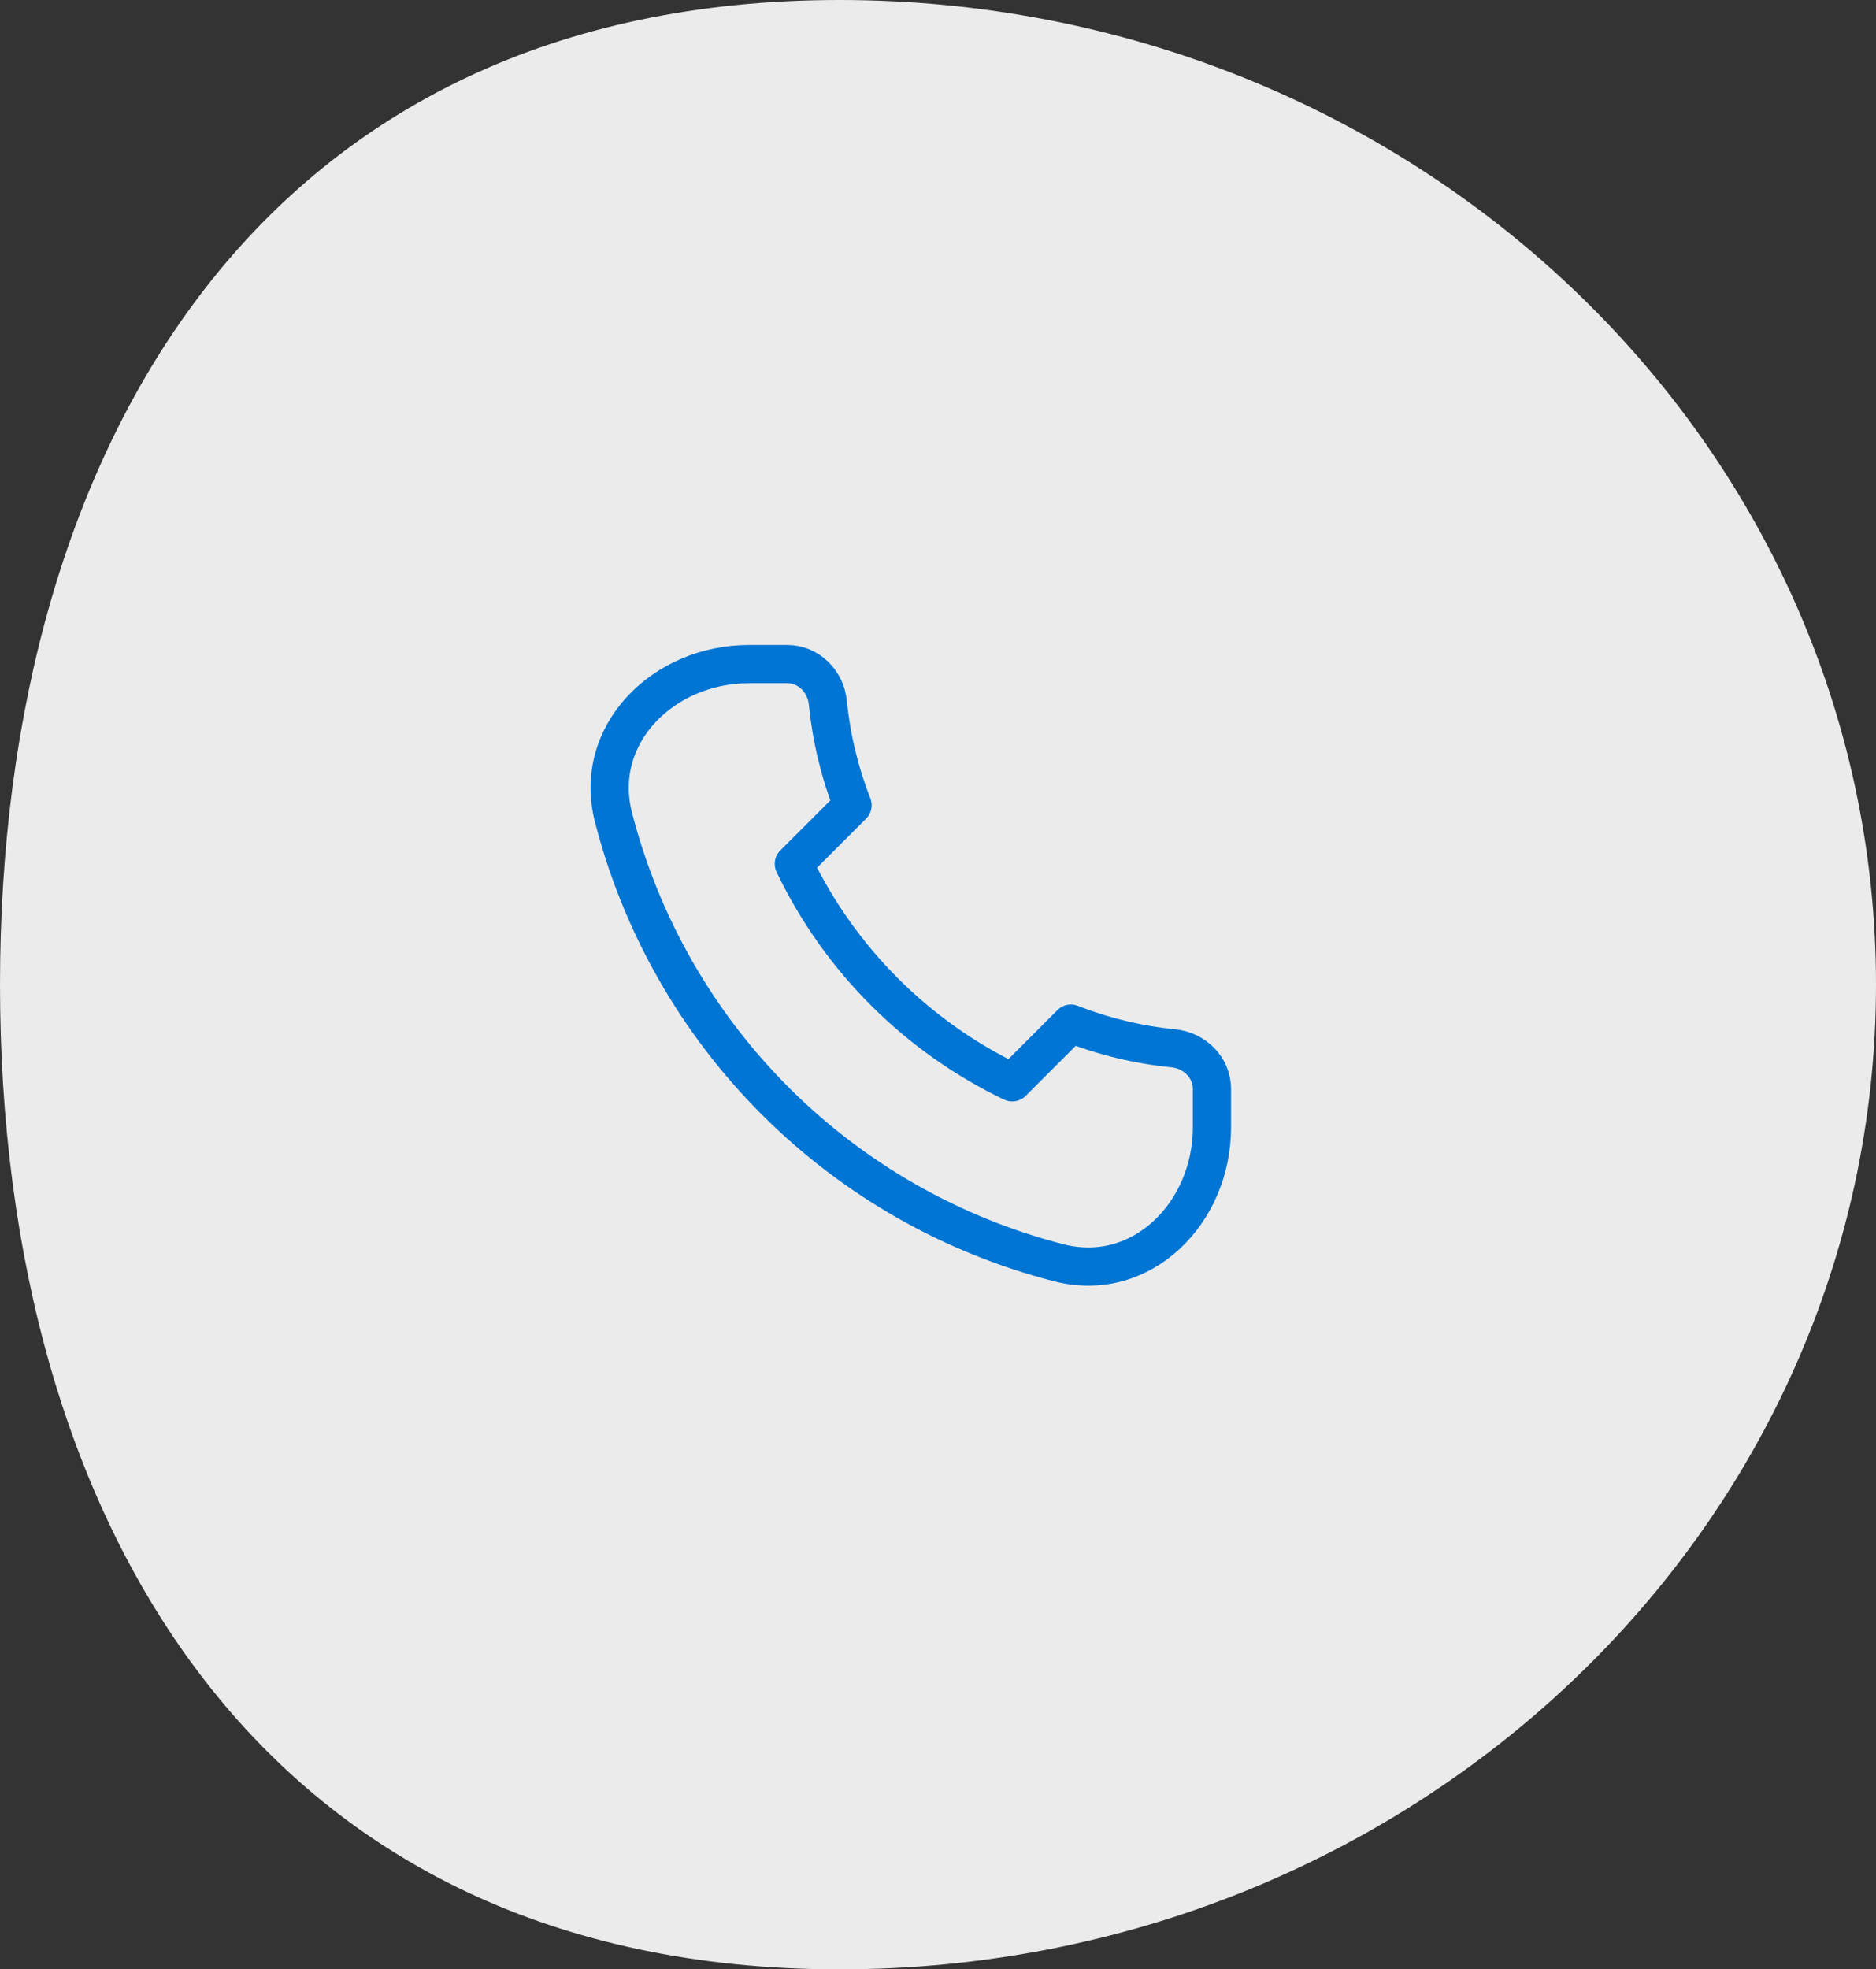
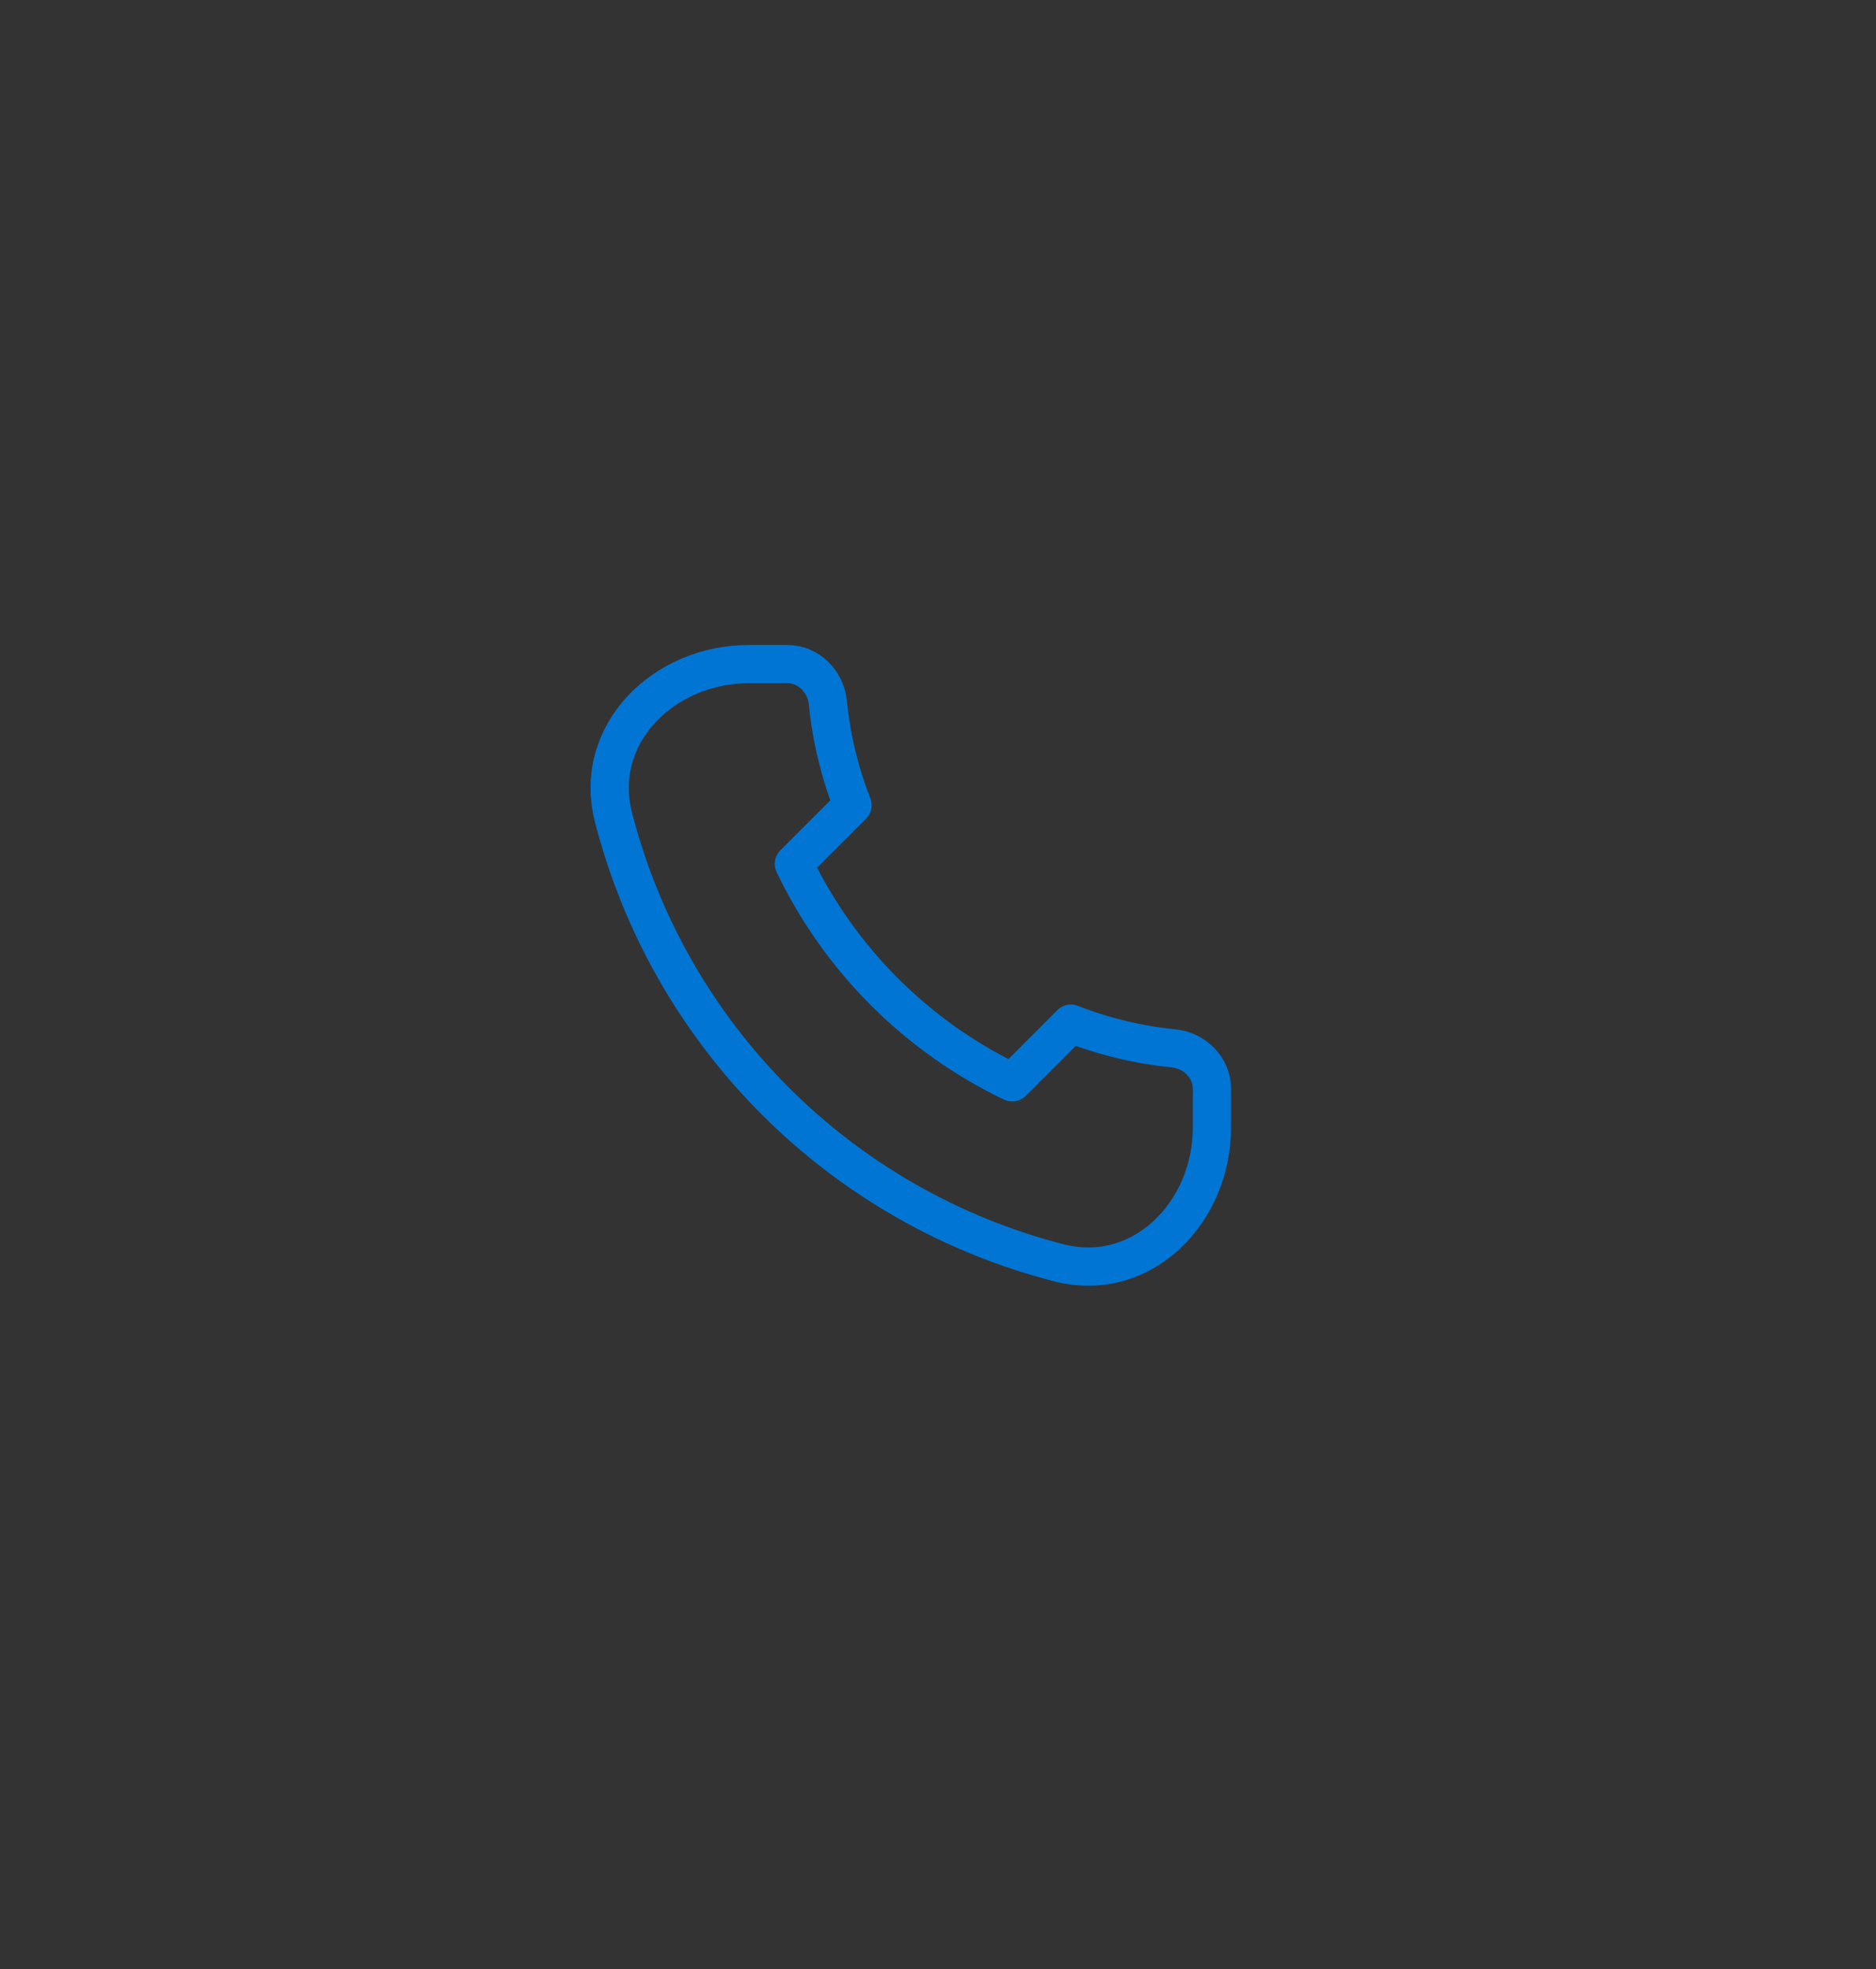
<svg xmlns="http://www.w3.org/2000/svg" width="81" height="85" viewBox="0 0 81 85" fill="none">
  <rect x="0" y="0" width="81" height="85" fill="#333333" stroke="none" />
-   <path d="M81 42.5C81 65.972 60.964 85 36.249 85C11.533 85 0 65.972 0 42.5C0 19.028 11.533 0 36.249 0C60.964 0 81 19.028 81 42.5Z" fill="white" fill-opacity="0.9" />
  <path d="M26.485 35.264C27.674 39.901 30.087 44.134 33.473 47.52C36.858 50.905 41.091 53.318 45.728 54.507C49.297 55.416 52.328 52.347 52.328 48.664V46.997C52.328 46.077 51.58 45.339 50.665 45.247C49.148 45.097 47.658 44.738 46.238 44.182L43.705 46.716C39.58 44.738 36.254 41.412 34.276 37.287L36.81 34.754C36.253 33.334 35.895 31.845 35.743 30.327C35.653 29.411 34.915 28.664 33.995 28.664H32.328C28.645 28.664 25.576 31.696 26.485 35.264Z" stroke="#0075D4" stroke-width="1.65" stroke-linecap="round" stroke-linejoin="round" />
</svg>